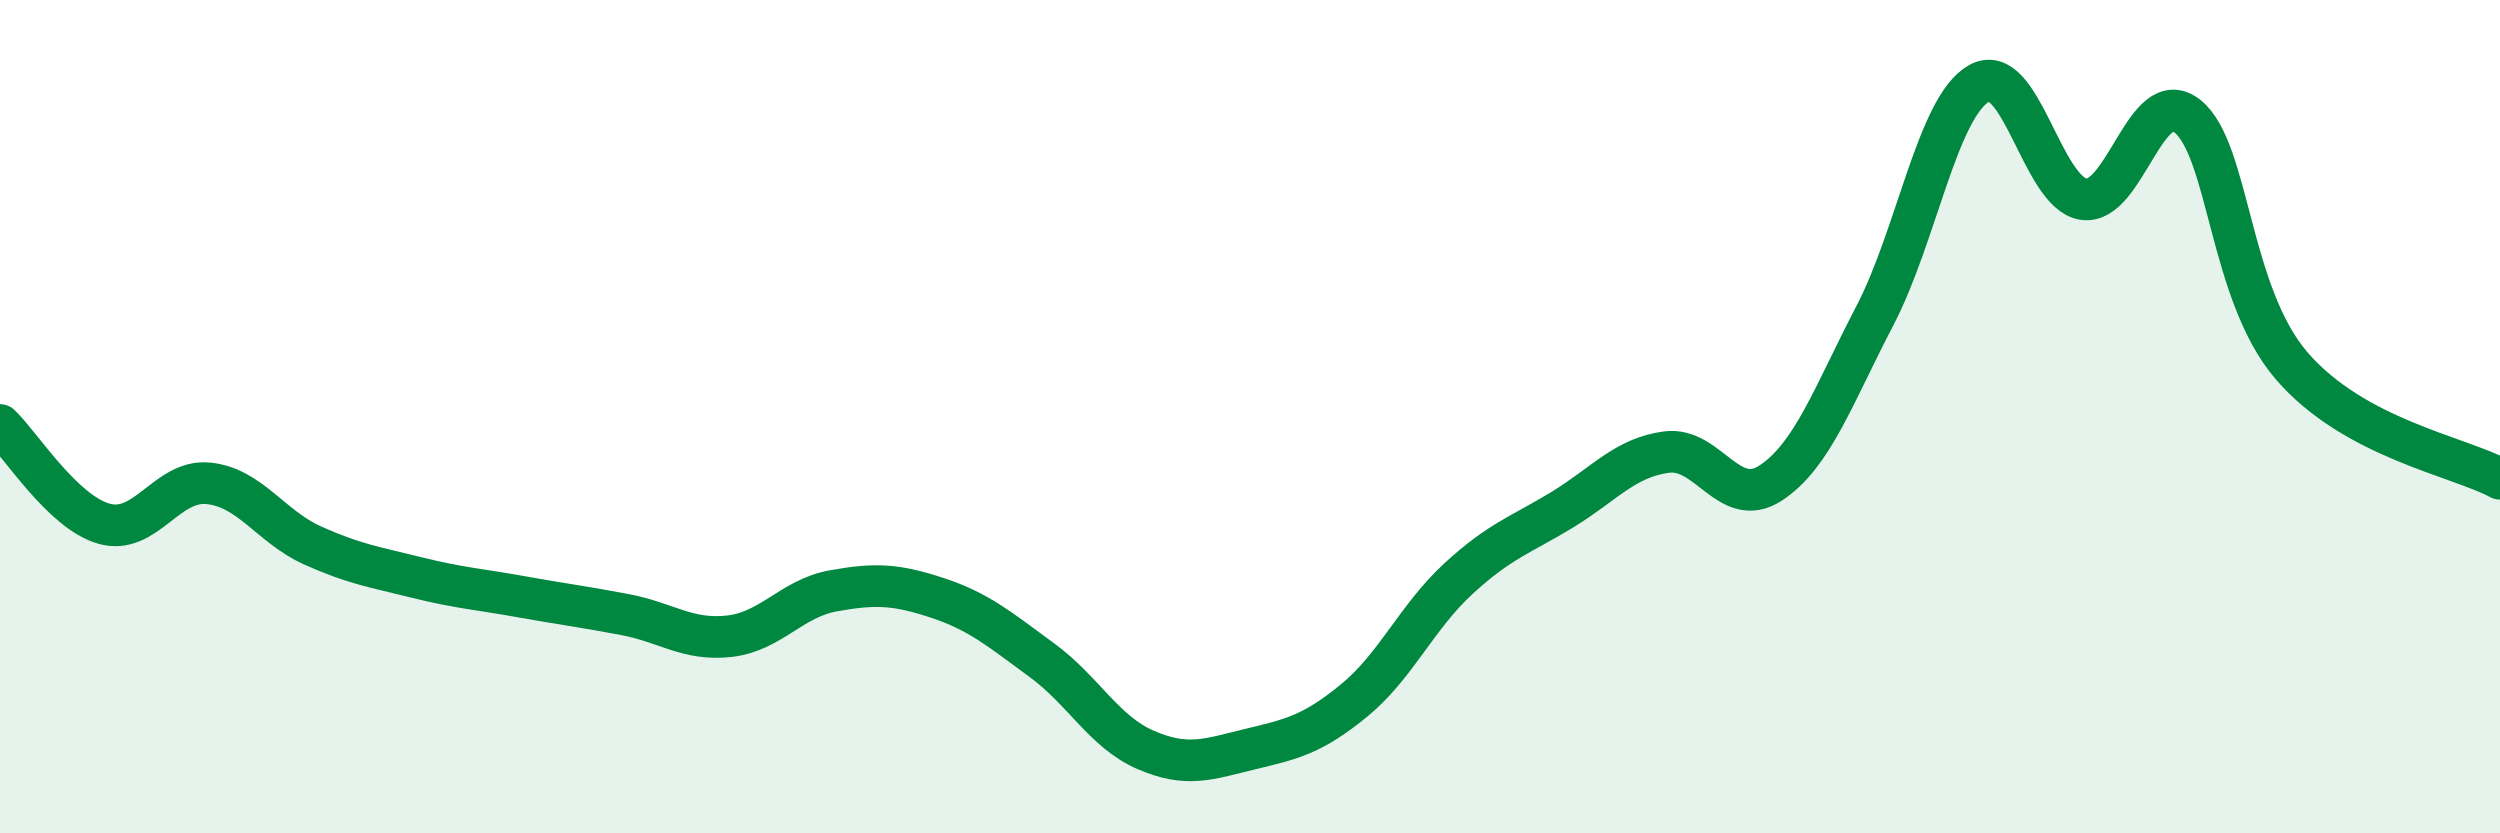
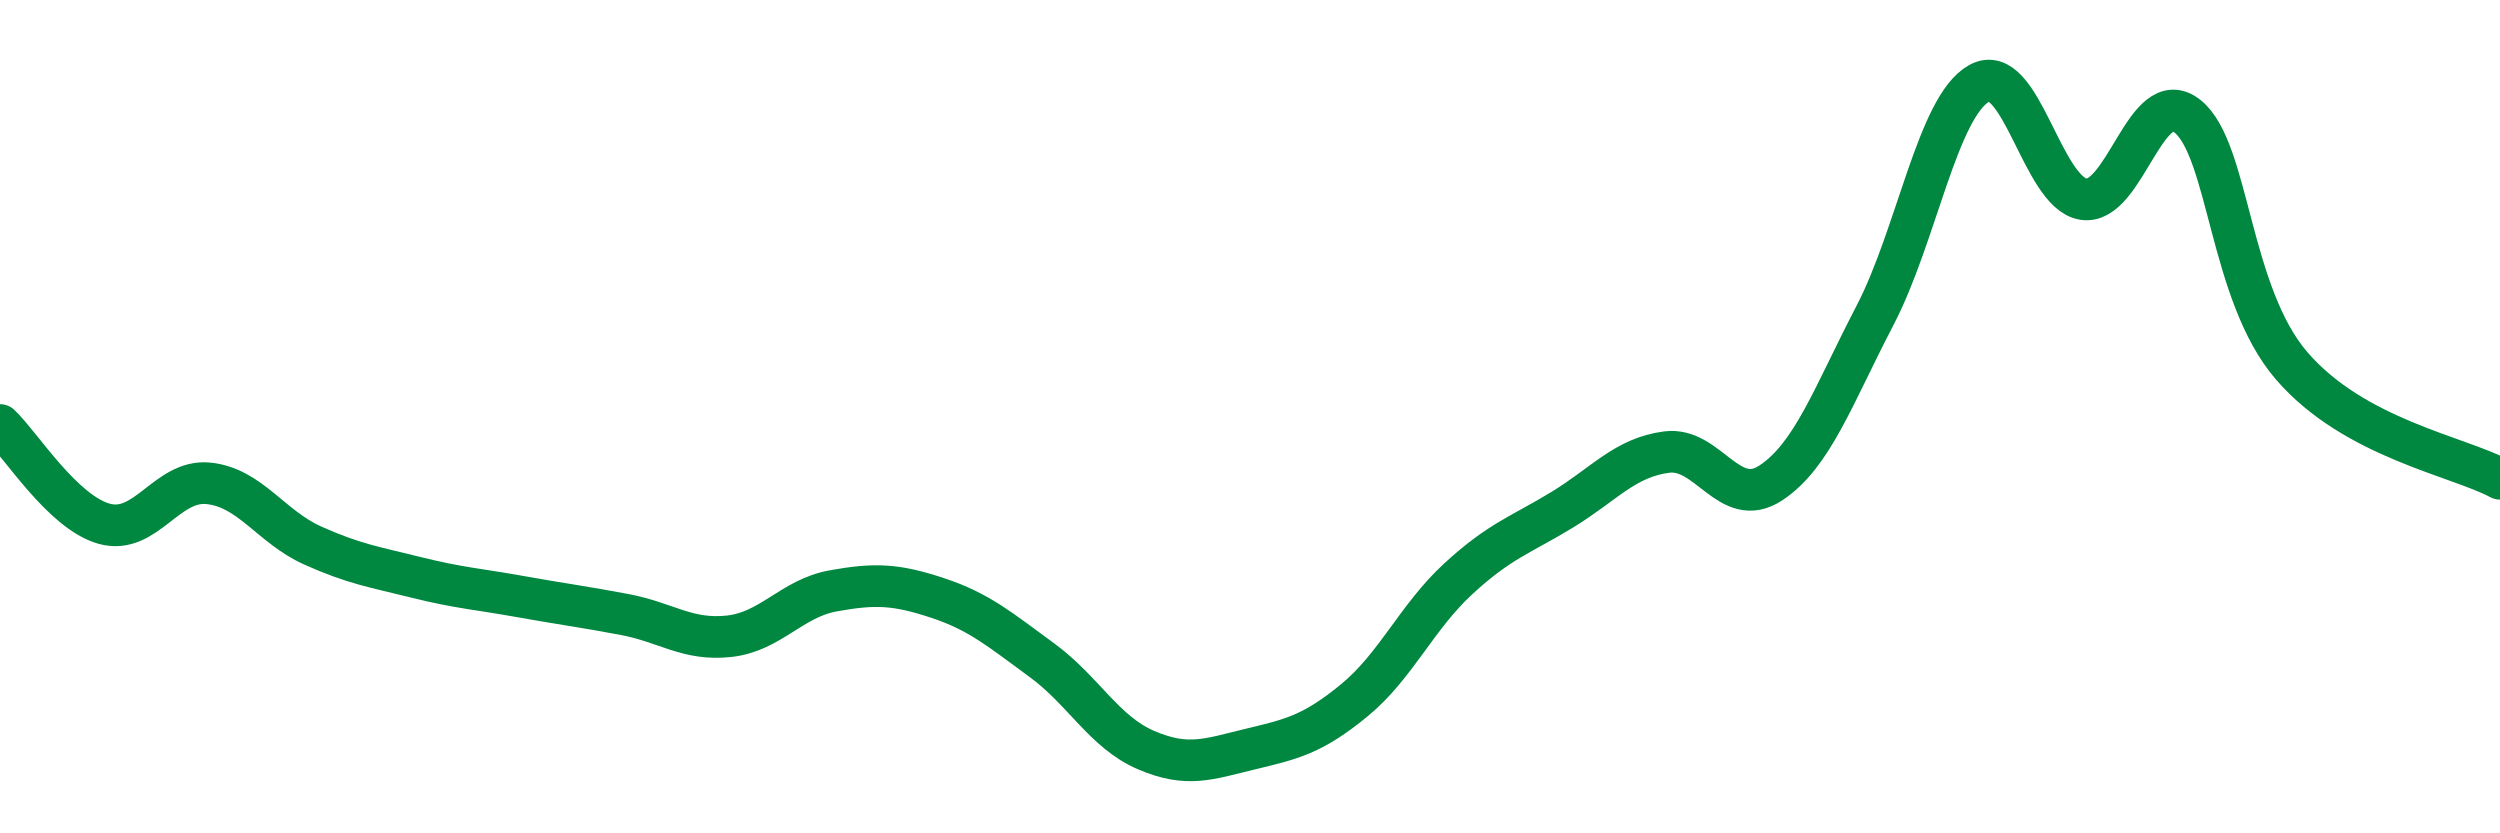
<svg xmlns="http://www.w3.org/2000/svg" width="60" height="20" viewBox="0 0 60 20">
-   <path d="M 0,10.2 C 0.5,10.67 1.5,12.29 2.5,12.57 C 3.5,12.85 4,11.5 5,11.6 C 6,11.7 6.5,12.64 7.5,13.09 C 8.5,13.54 9,13.61 10,13.86 C 11,14.11 11.5,14.14 12.5,14.32 C 13.5,14.5 14,14.56 15,14.75 C 16,14.94 16.5,15.38 17.5,15.27 C 18.5,15.16 19,14.36 20,14.18 C 21,14 21.5,14.02 22.5,14.35 C 23.5,14.68 24,15.11 25,15.84 C 26,16.57 26.5,17.57 27.5,18 C 28.5,18.43 29,18.22 30,17.98 C 31,17.74 31.5,17.63 32.5,16.81 C 33.5,15.99 34,14.81 35,13.89 C 36,12.97 36.5,12.84 37.5,12.23 C 38.5,11.62 39,10.98 40,10.85 C 41,10.72 41.5,12.25 42.5,11.59 C 43.5,10.93 44,9.49 45,7.57 C 46,5.65 46.5,2.56 47.5,2 C 48.5,1.44 49,4.62 50,4.78 C 51,4.94 51.5,1.99 52.5,2.79 C 53.5,3.59 53.5,7.04 55,8.78 C 56.5,10.52 59,10.95 60,11.49L60 20L0 20Z" fill="#008740" opacity="0.1" stroke-linecap="round" stroke-linejoin="round" />
  <path d="M 0,10.2 C 0.5,10.67 1.5,12.29 2.5,12.57 C 3.5,12.85 4,11.5 5,11.6 C 6,11.7 6.5,12.64 7.5,13.09 C 8.5,13.54 9,13.61 10,13.86 C 11,14.11 11.5,14.14 12.5,14.32 C 13.5,14.5 14,14.56 15,14.75 C 16,14.94 16.5,15.38 17.5,15.27 C 18.5,15.16 19,14.36 20,14.18 C 21,14 21.5,14.02 22.5,14.35 C 23.5,14.68 24,15.11 25,15.84 C 26,16.57 26.5,17.57 27.5,18 C 28.5,18.43 29,18.22 30,17.98 C 31,17.74 31.5,17.63 32.5,16.81 C 33.5,15.99 34,14.81 35,13.89 C 36,12.97 36.5,12.84 37.5,12.23 C 38.5,11.62 39,10.98 40,10.85 C 41,10.72 41.5,12.25 42.5,11.59 C 43.5,10.93 44,9.49 45,7.57 C 46,5.65 46.5,2.56 47.5,2 C 48.5,1.44 49,4.62 50,4.78 C 51,4.94 51.5,1.99 52.5,2.79 C 53.5,3.59 53.5,7.04 55,8.78 C 56.5,10.52 59,10.95 60,11.49" stroke="#008740" stroke-width="1" fill="none" stroke-linecap="round" stroke-linejoin="round" />
</svg>